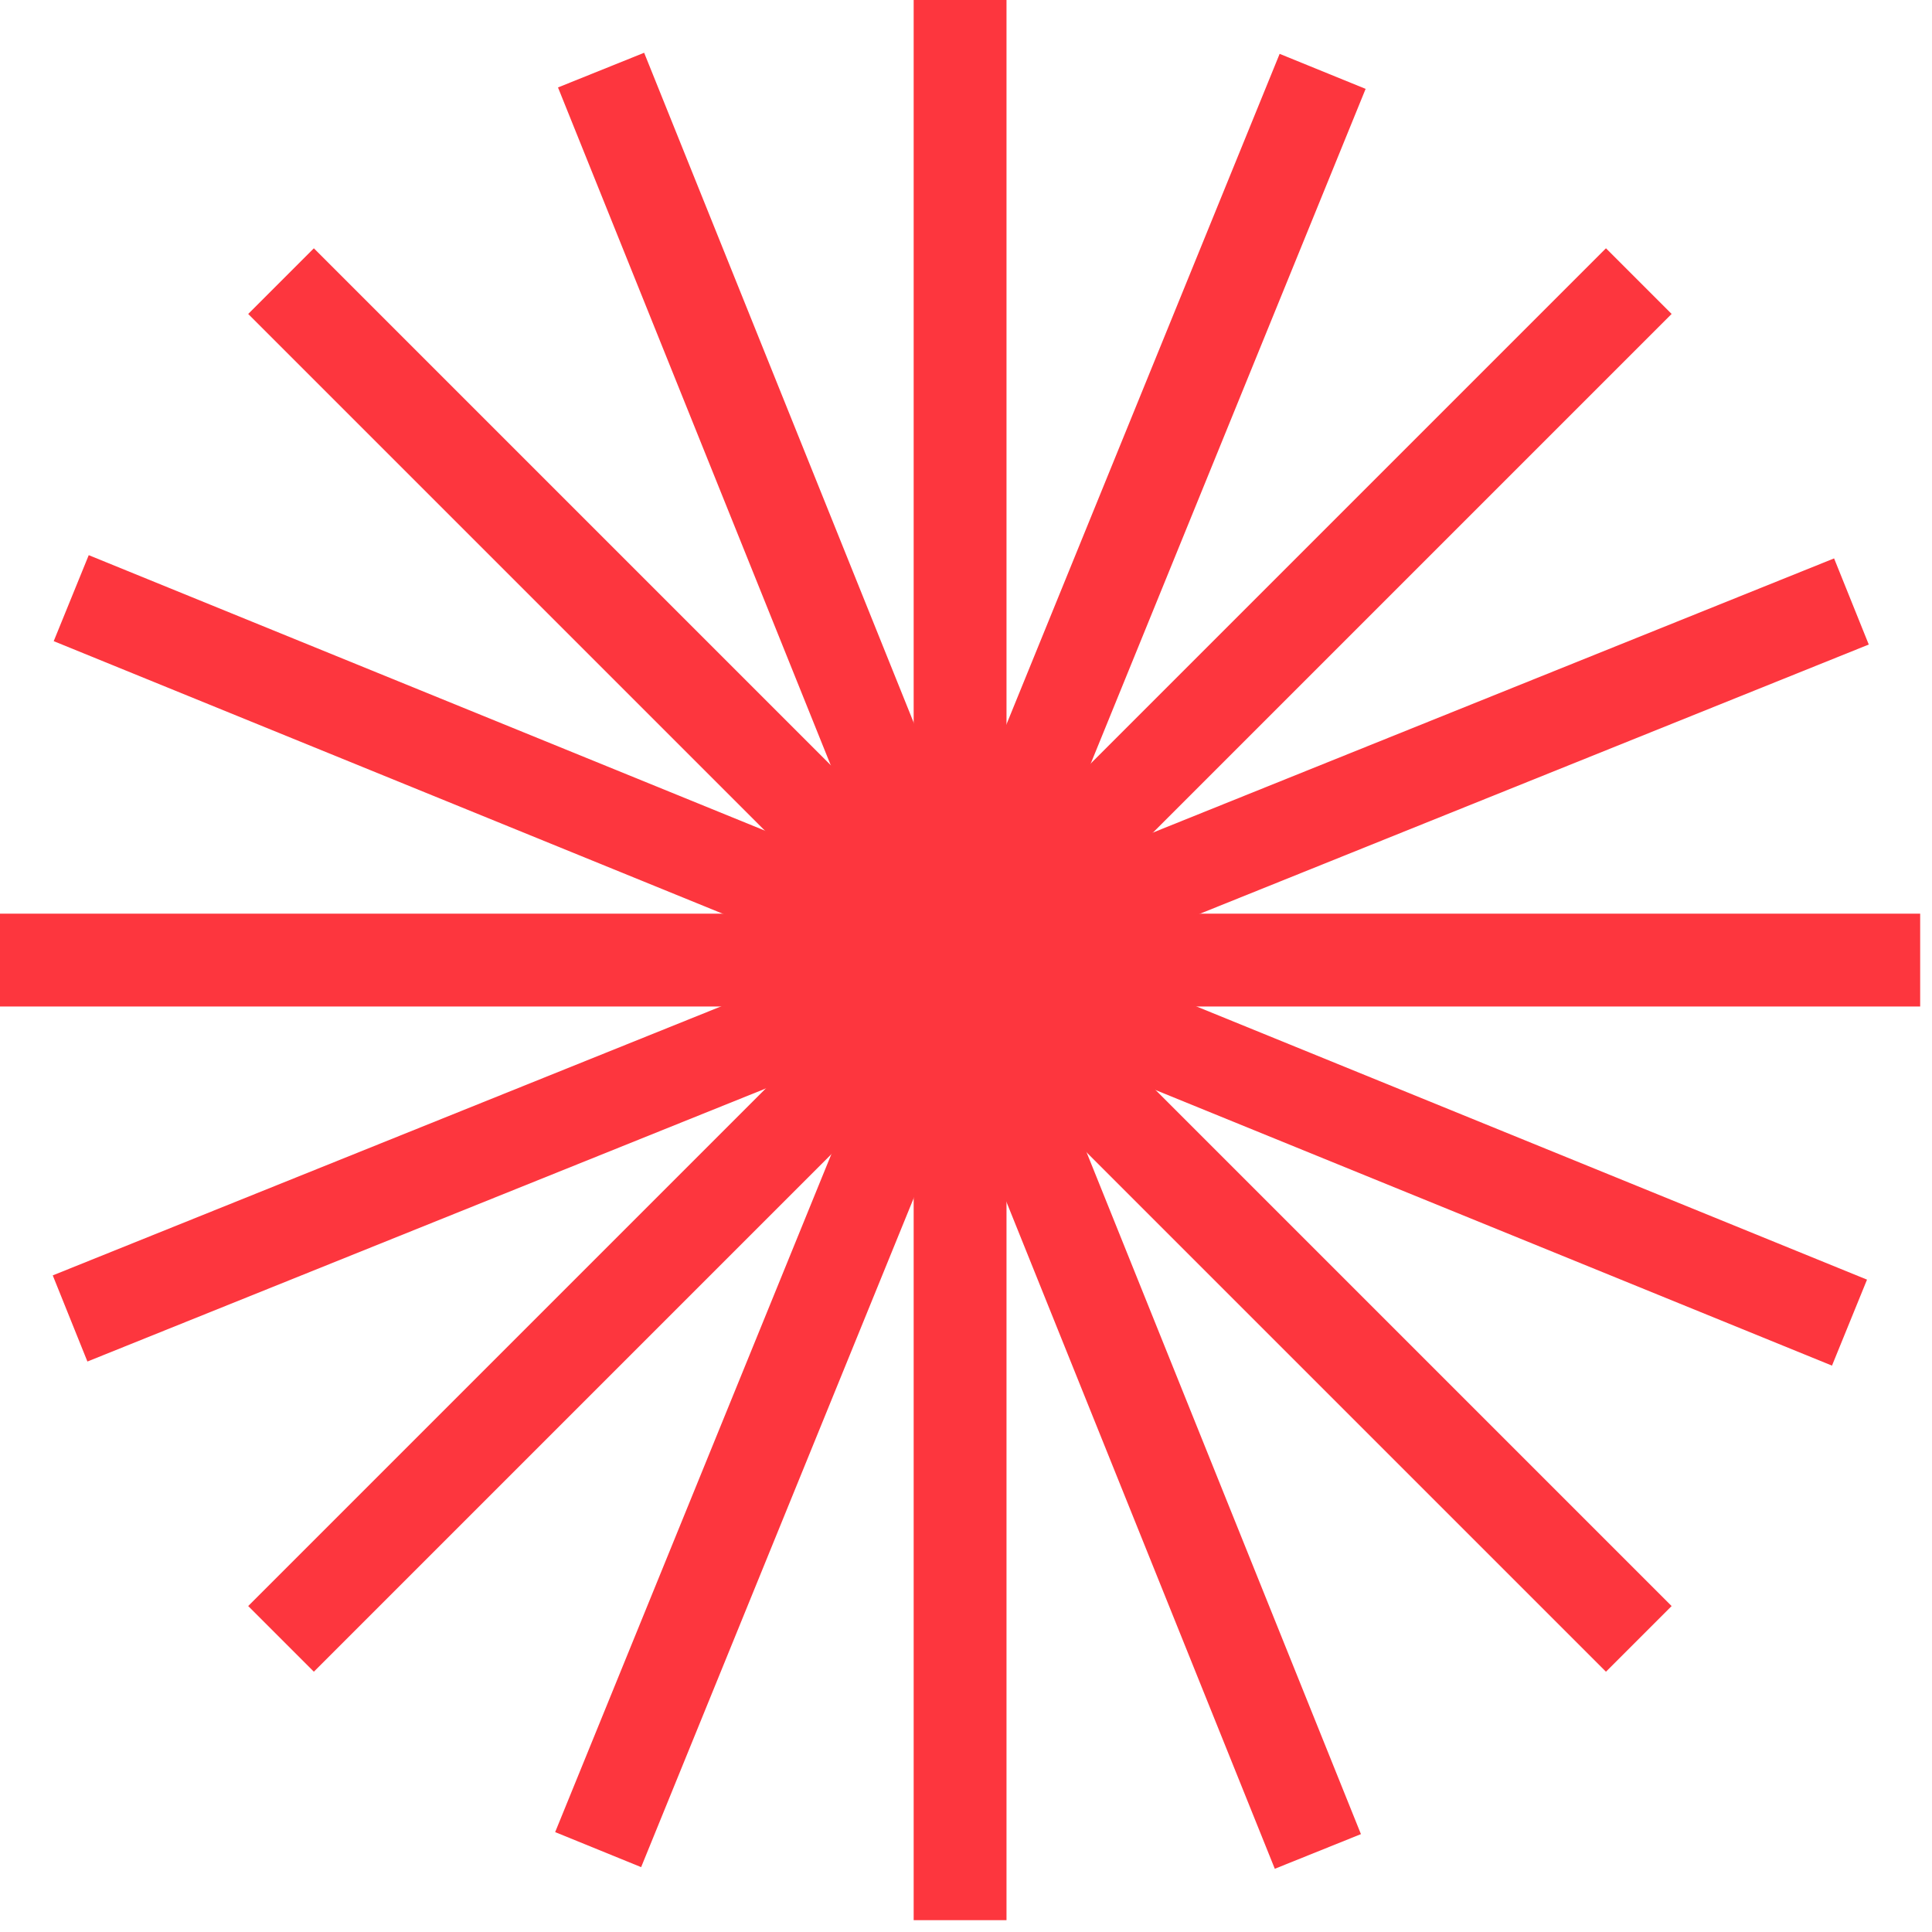
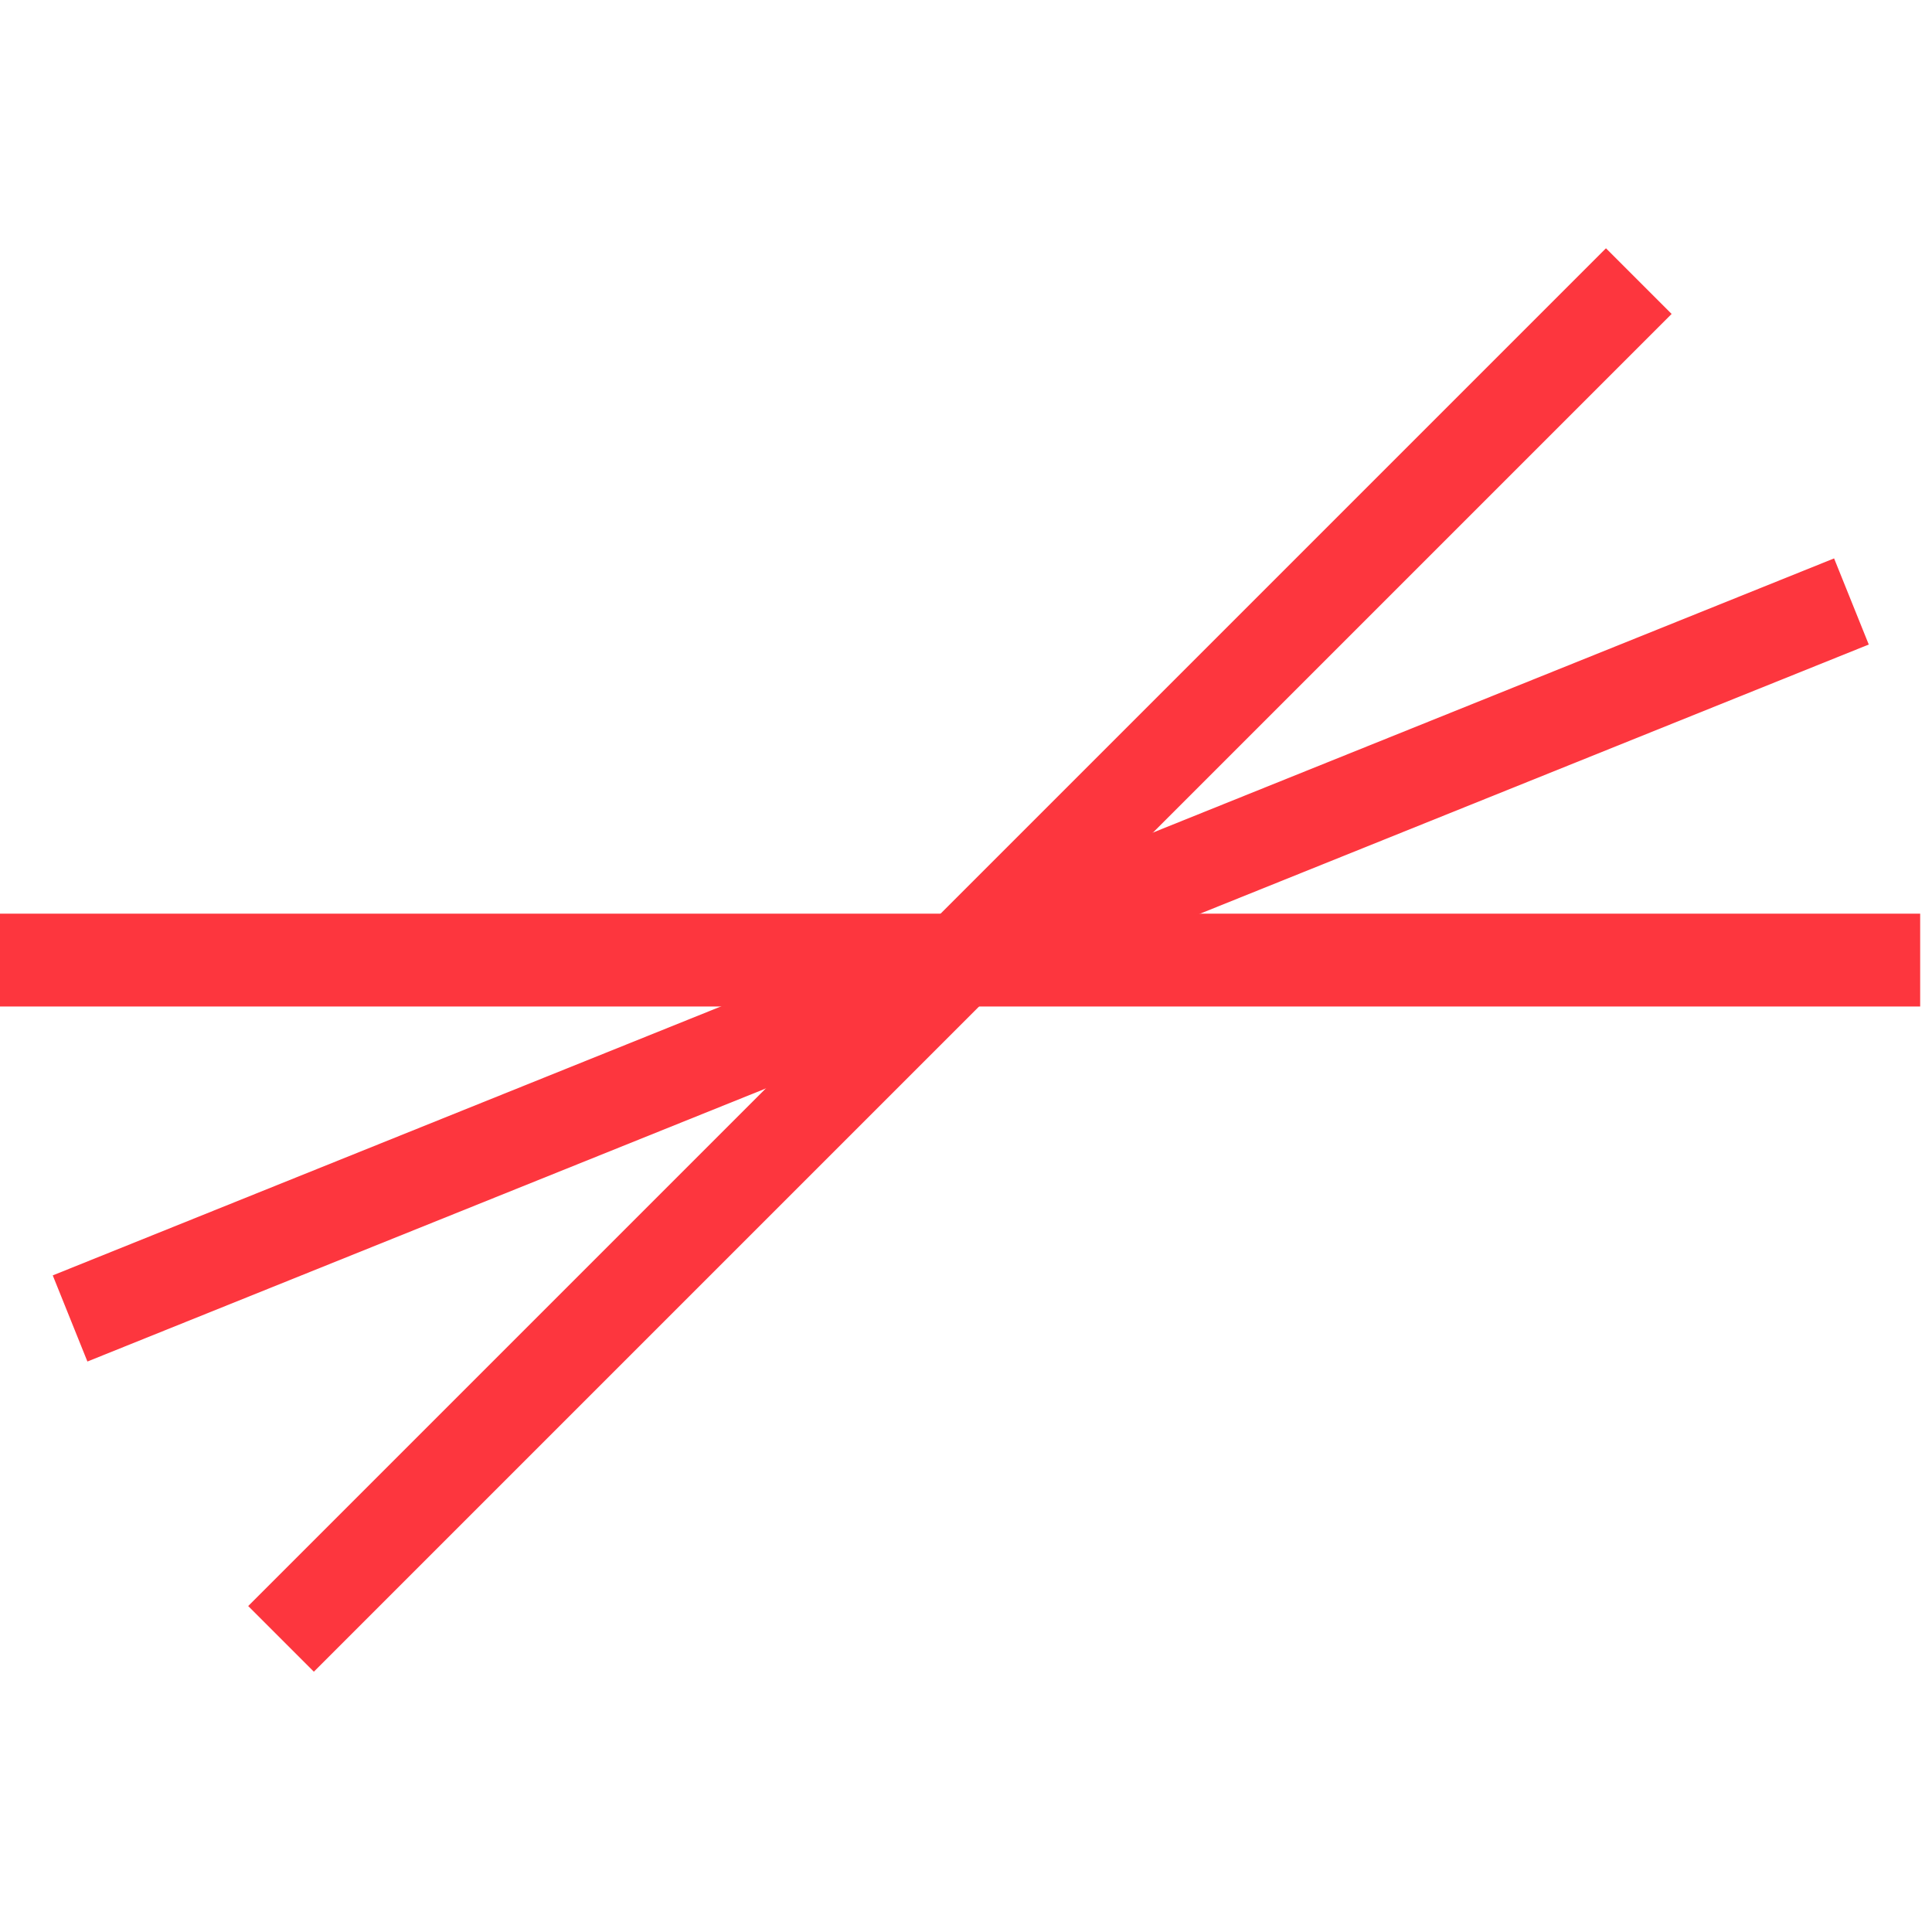
<svg xmlns="http://www.w3.org/2000/svg" width="115" height="115" viewBox="0 0 115 115" fill="none">
-   <path d="M59.911 0H54.385V114.296H59.911V0Z" fill="#FD363E" />
+   <path d="M59.911 0H54.385V114.296V0Z" fill="#FD363E" />
  <path d="M114.296 54.385H6.10352e-05V59.911H114.296V54.385Z" fill="#FD363E" />
-   <path d="M18.682 14.78L14.774 18.689L95.593 99.507L99.501 95.599L18.682 14.78Z" fill="#FD363E" />
  <path d="M95.593 14.779L14.774 95.598L18.682 99.506L99.501 18.687L95.593 14.779Z" fill="#FD363E" />
-   <path d="M5.282 33.045L3.197 38.164L109.047 81.287L111.132 76.169L5.282 33.045Z" fill="#FD363E" />
-   <path d="M76.169 3.205L33.045 109.054L38.163 111.139L81.287 5.29L76.169 3.205Z" fill="#FD363E" />
  <path d="M109.172 33.238L3.14 75.916L5.203 81.043L111.236 38.365L109.172 33.238Z" fill="#FD363E" />
-   <path d="M38.342 3.141L33.214 5.205L75.881 111.237L81.008 109.174L38.342 3.141Z" fill="#FD363E" />
</svg>